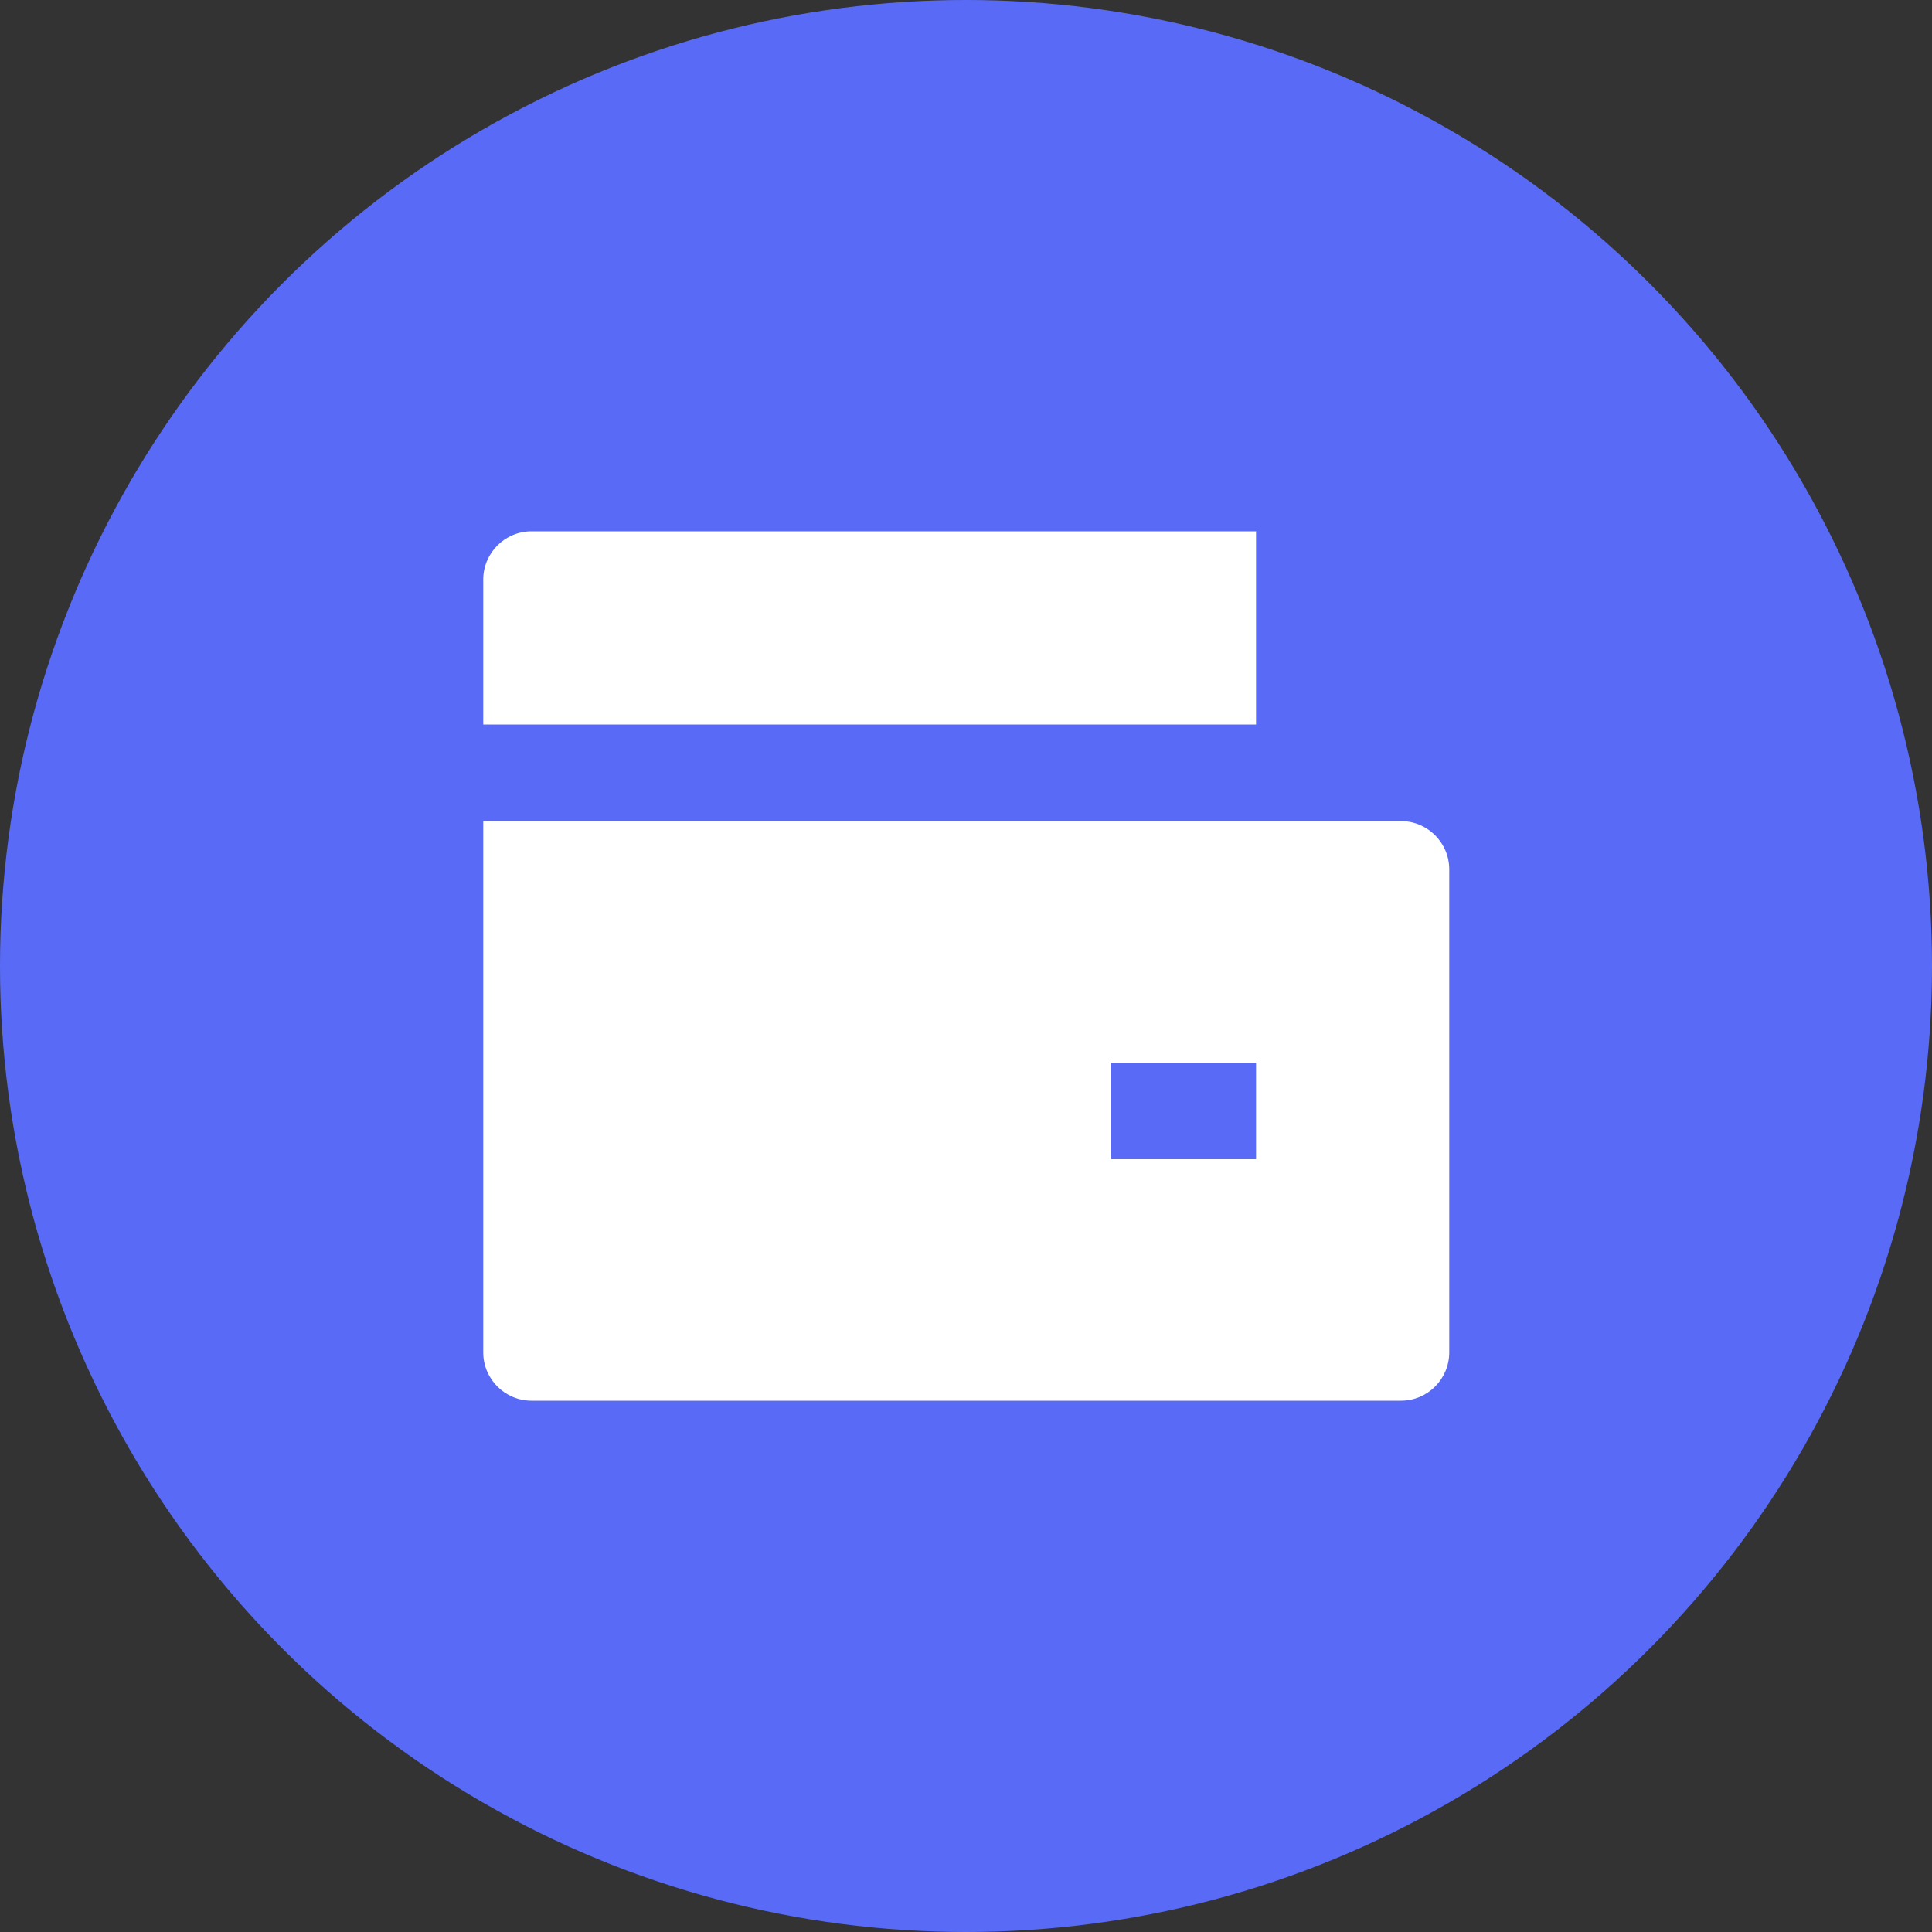
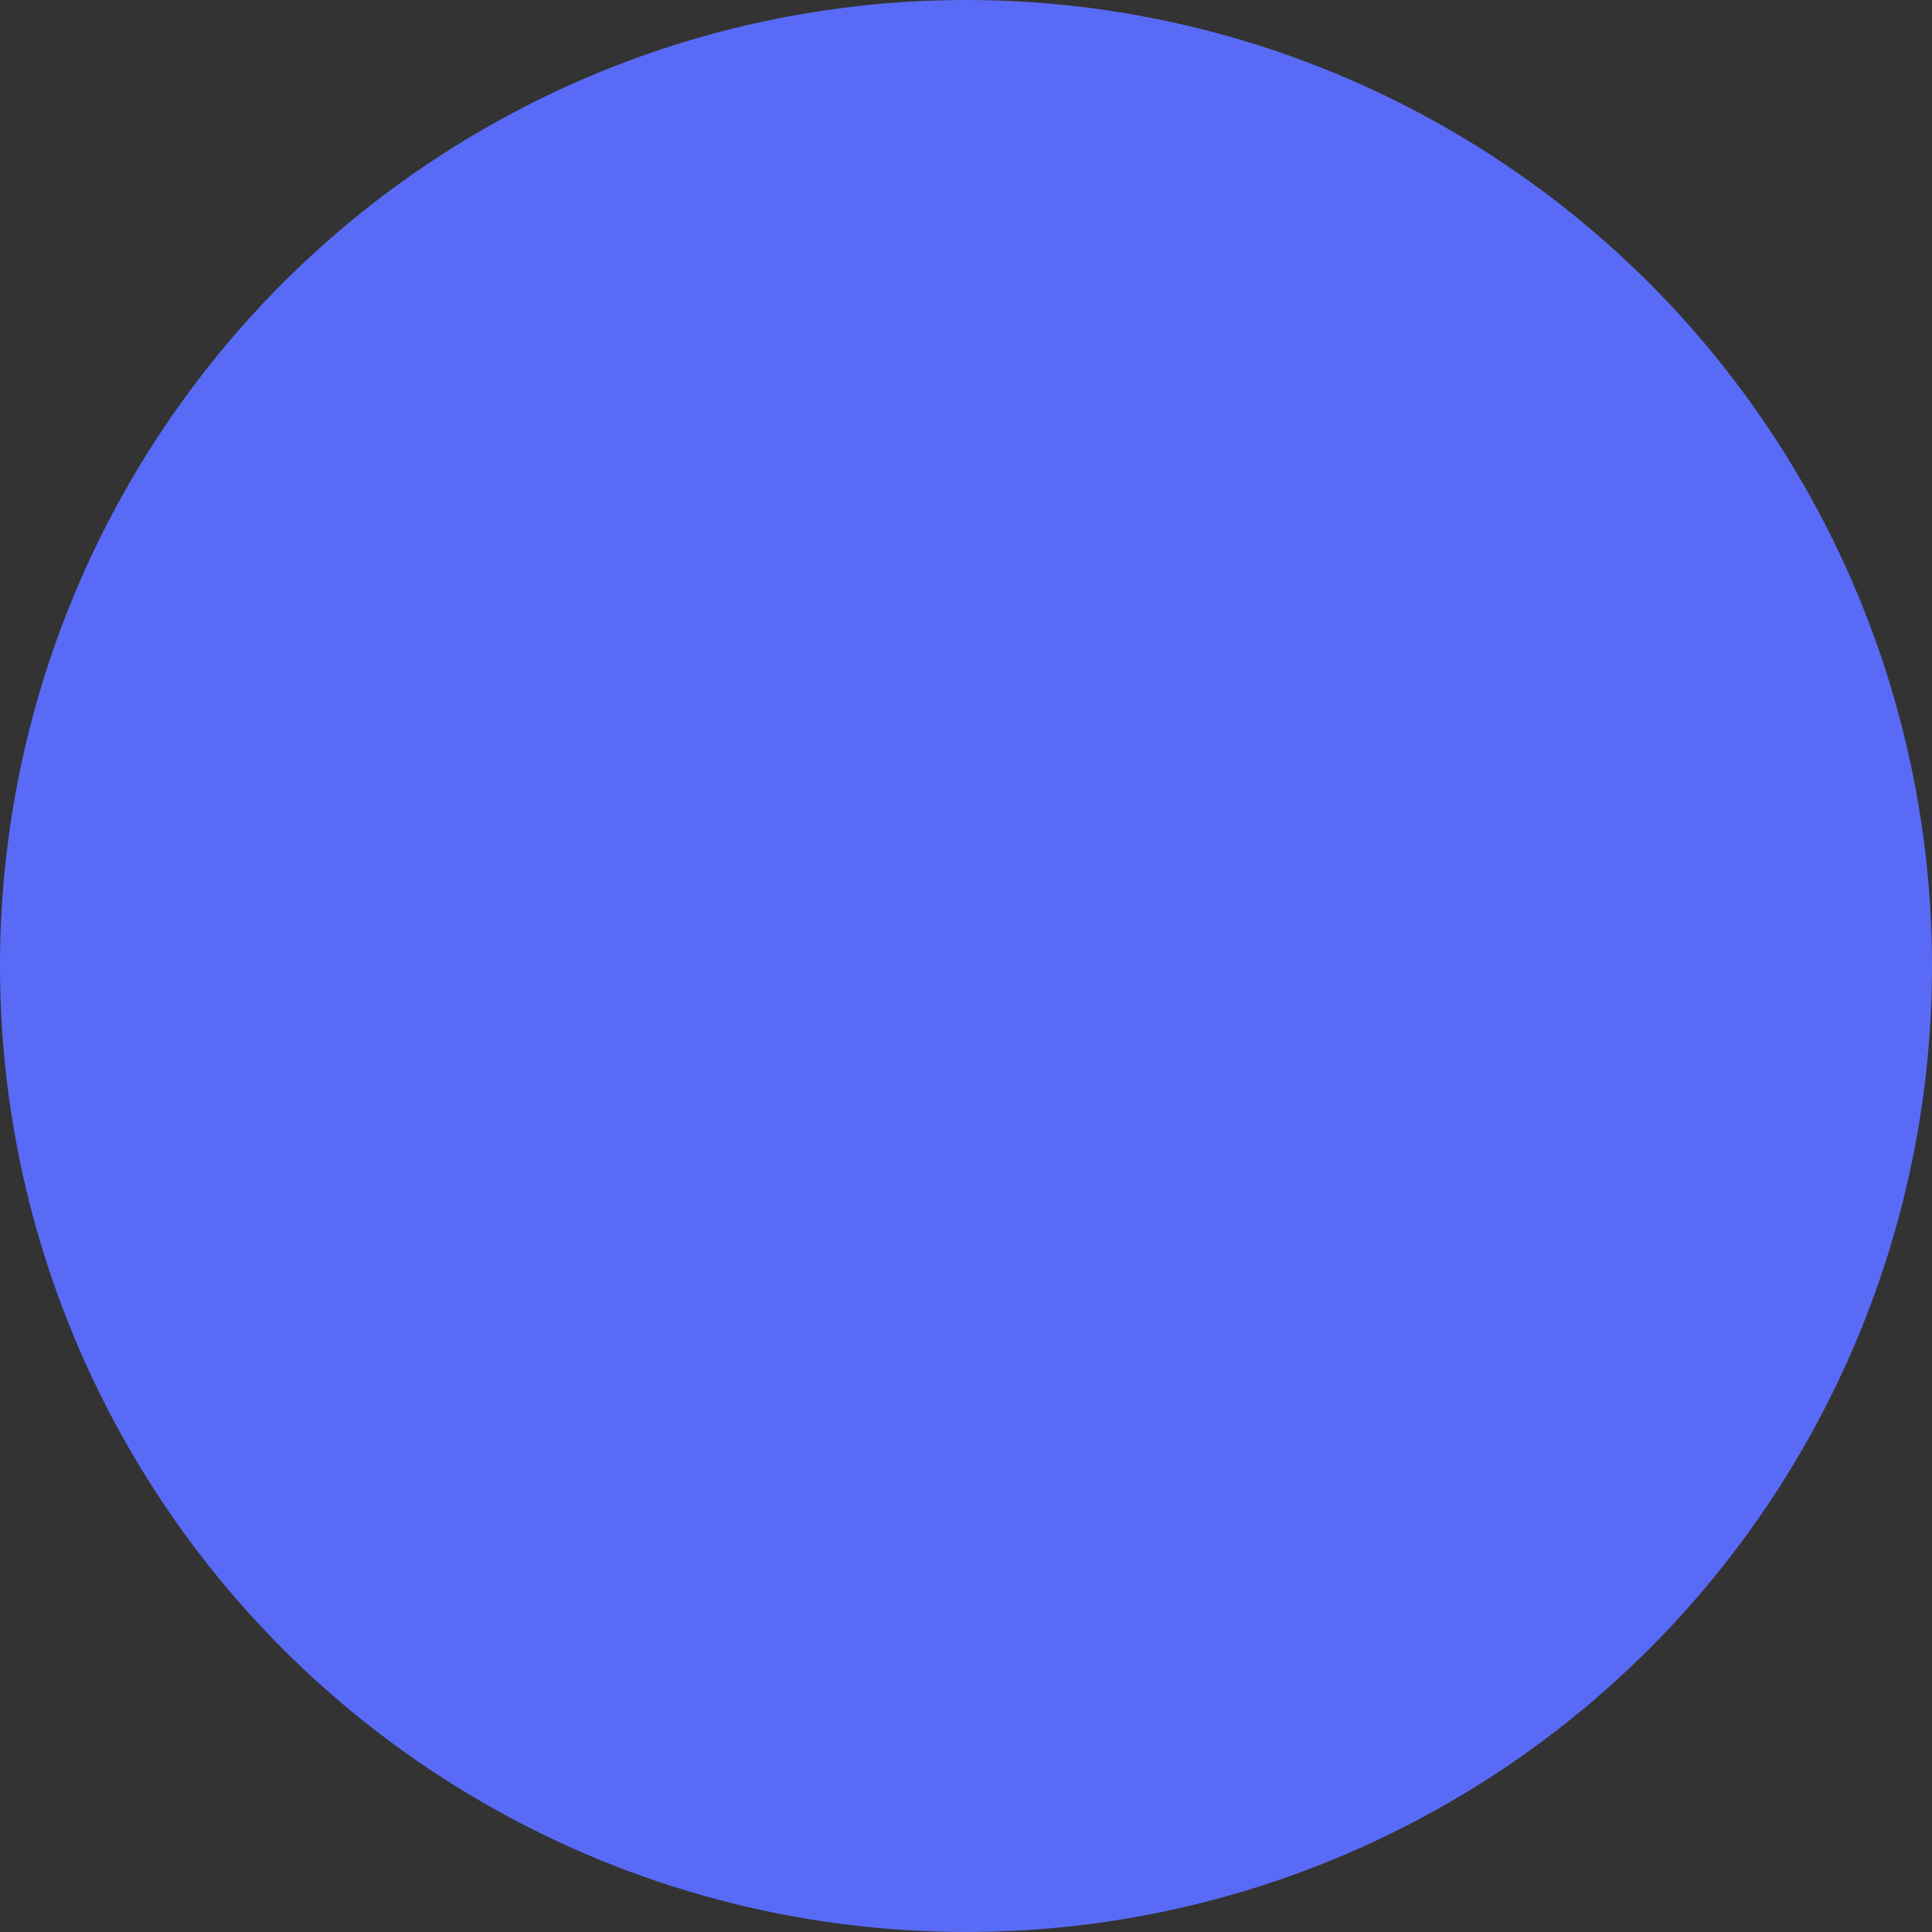
<svg xmlns="http://www.w3.org/2000/svg" width="40" height="40" viewBox="0 0 40 40" fill="none">
  <rect x="0" y="0" width="40" height="40" fill="#333333" stroke="none" />
  <circle cx="20" cy="20" r="20" fill="#596BF6" />
-   <path d="M10.005 17H29.005C29.557 17 30.005 17.448 30.005 18V28C30.005 28.552 29.557 29 29.005 29H11.005C10.453 29 10.005 28.552 10.005 28V17ZM11.005 11H26.005V15H10.005V12C10.005 11.448 10.453 11 11.005 11ZM23.005 22V24H26.005V22H23.005Z" fill="white" />
</svg>